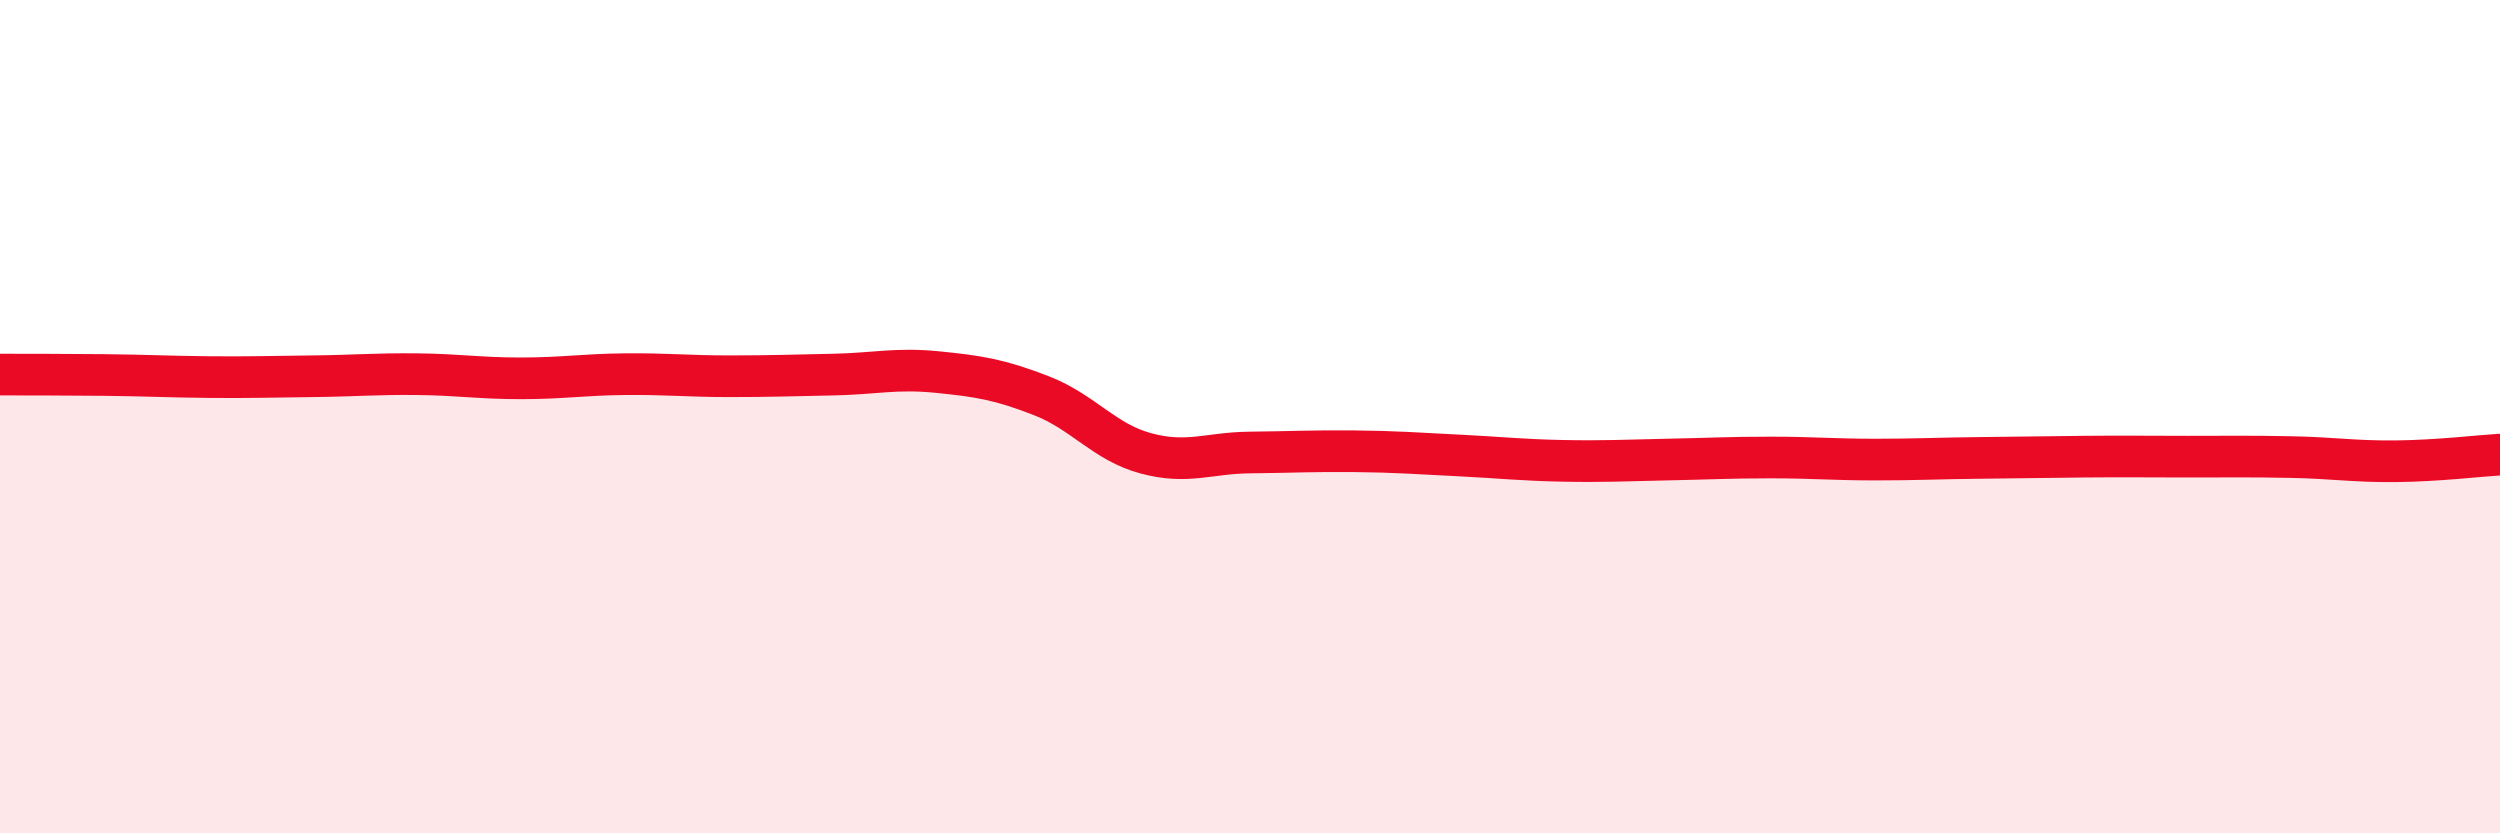
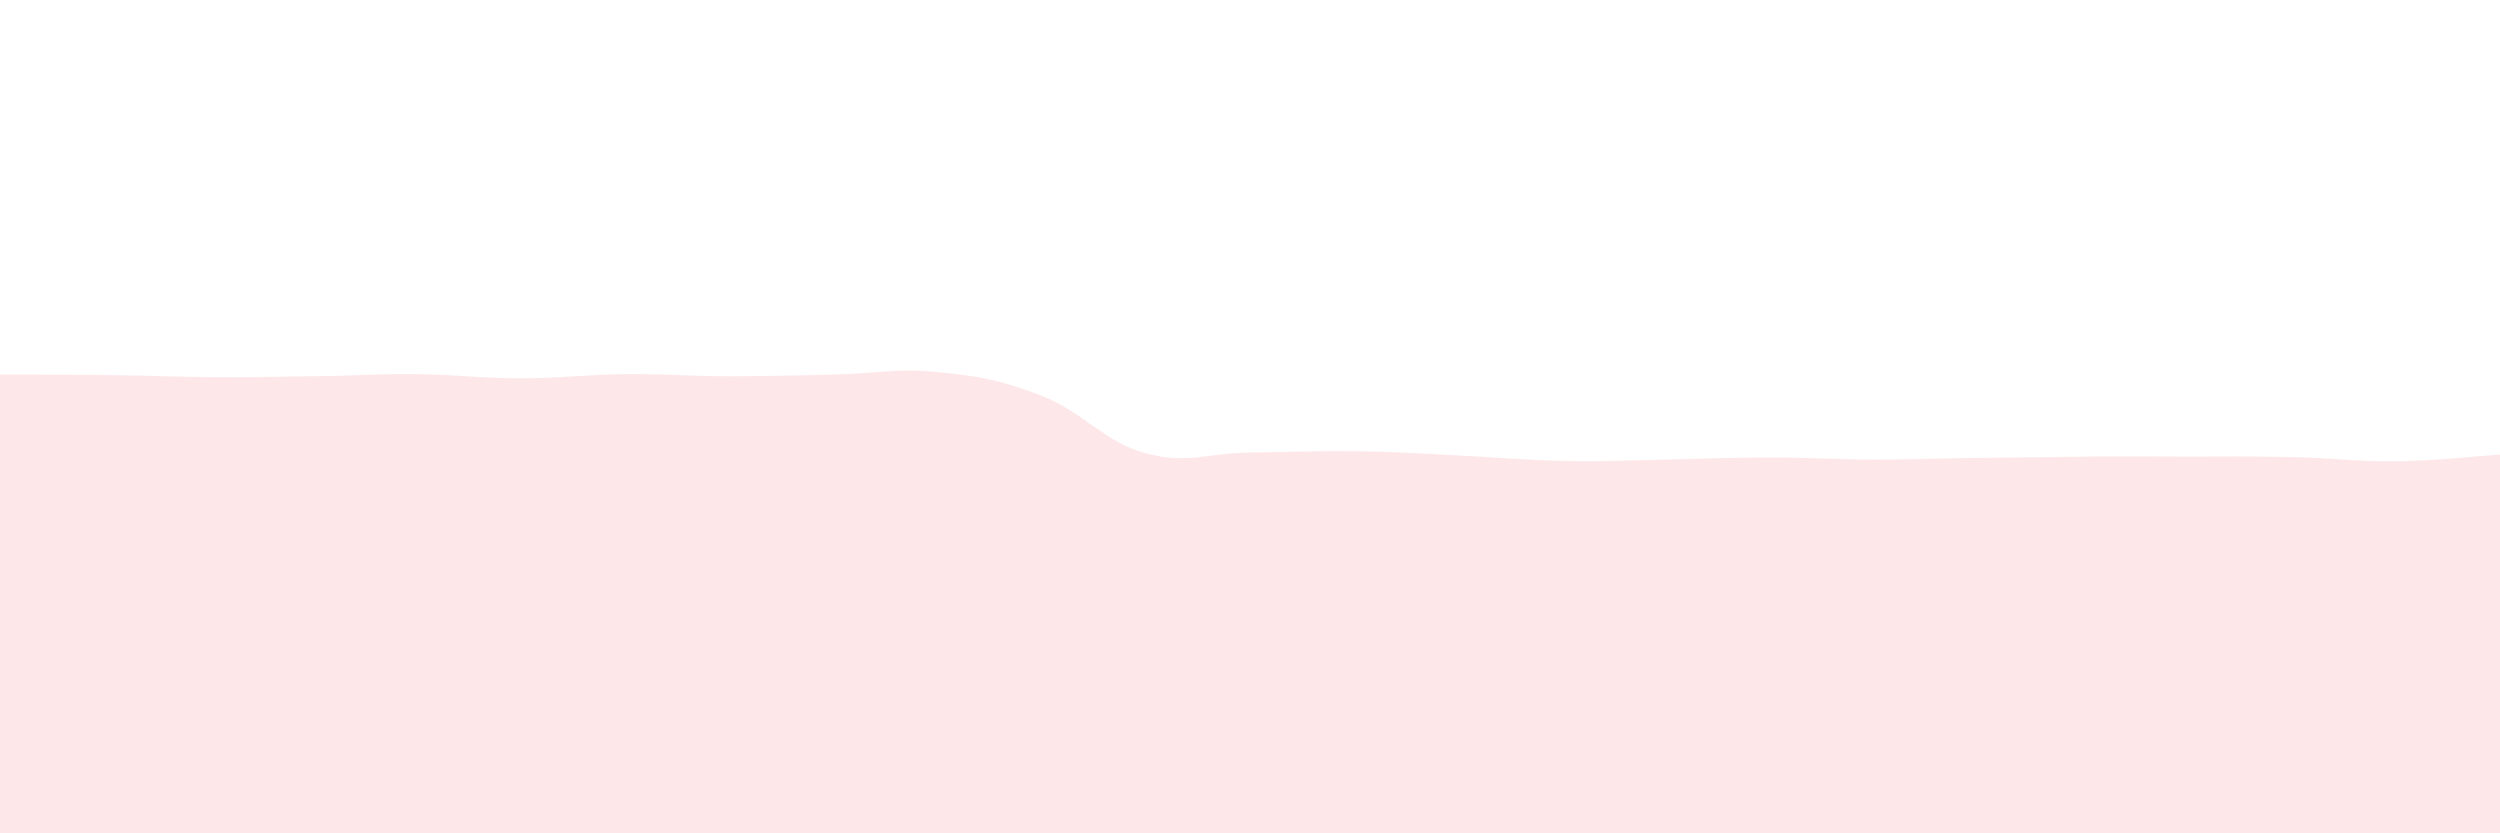
<svg xmlns="http://www.w3.org/2000/svg" width="60" height="20" viewBox="0 0 60 20">
  <path d="M 0,8.99 C 0.5,8.99 1.5,8.99 2.5,9 C 3.5,9.01 4,9.04 5,9.05 C 6,9.06 6.5,9.04 7.5,9.03 C 8.5,9.02 9,8.97 10,8.98 C 11,8.99 11.5,9.08 12.5,9.08 C 13.5,9.08 14,8.99 15,8.98 C 16,8.97 16.5,9.03 17.5,9.03 C 18.5,9.03 19,9.01 20,8.99 C 21,8.97 21.5,8.83 22.5,8.93 C 23.5,9.03 24,9.11 25,9.5 C 26,9.89 26.5,10.61 27.5,10.88 C 28.5,11.15 29,10.87 30,10.86 C 31,10.85 31.5,10.82 32.5,10.83 C 33.5,10.84 34,10.88 35,10.93 C 36,10.98 36.5,11.04 37.5,11.06 C 38.5,11.08 39,11.05 40,11.03 C 41,11.01 41.5,10.98 42.5,10.98 C 43.5,10.98 44,11.03 45,11.03 C 46,11.03 46.5,11 47.5,10.99 C 48.5,10.98 49,10.97 50,10.96 C 51,10.95 51.5,10.96 52.5,10.96 C 53.5,10.96 54,10.95 55,10.97 C 56,10.99 56.5,11.08 57.5,11.07 C 58.5,11.06 59.5,10.94 60,10.91L60 20L0 20Z" fill="#EB0A25" opacity="0.1" stroke-linecap="round" stroke-linejoin="round" />
-   <path d="M 0,8.99 C 0.5,8.99 1.5,8.99 2.5,9 C 3.5,9.01 4,9.04 5,9.05 C 6,9.06 6.5,9.04 7.5,9.03 C 8.5,9.02 9,8.97 10,8.98 C 11,8.99 11.5,9.08 12.5,9.08 C 13.5,9.08 14,8.99 15,8.98 C 16,8.97 16.5,9.03 17.5,9.03 C 18.5,9.03 19,9.01 20,8.99 C 21,8.97 21.5,8.83 22.5,8.93 C 23.5,9.03 24,9.11 25,9.5 C 26,9.89 26.5,10.61 27.5,10.88 C 28.5,11.15 29,10.87 30,10.86 C 31,10.85 31.5,10.82 32.5,10.83 C 33.5,10.84 34,10.88 35,10.93 C 36,10.98 36.5,11.04 37.5,11.06 C 38.5,11.08 39,11.05 40,11.03 C 41,11.01 41.5,10.98 42.5,10.98 C 43.5,10.98 44,11.03 45,11.03 C 46,11.03 46.5,11 47.5,10.99 C 48.5,10.98 49,10.97 50,10.96 C 51,10.95 51.5,10.96 52.5,10.96 C 53.5,10.96 54,10.95 55,10.97 C 56,10.99 56.5,11.08 57.5,11.07 C 58.5,11.06 59.5,10.94 60,10.91" stroke="#EB0A25" stroke-width="1" fill="none" stroke-linecap="round" stroke-linejoin="round" />
</svg>